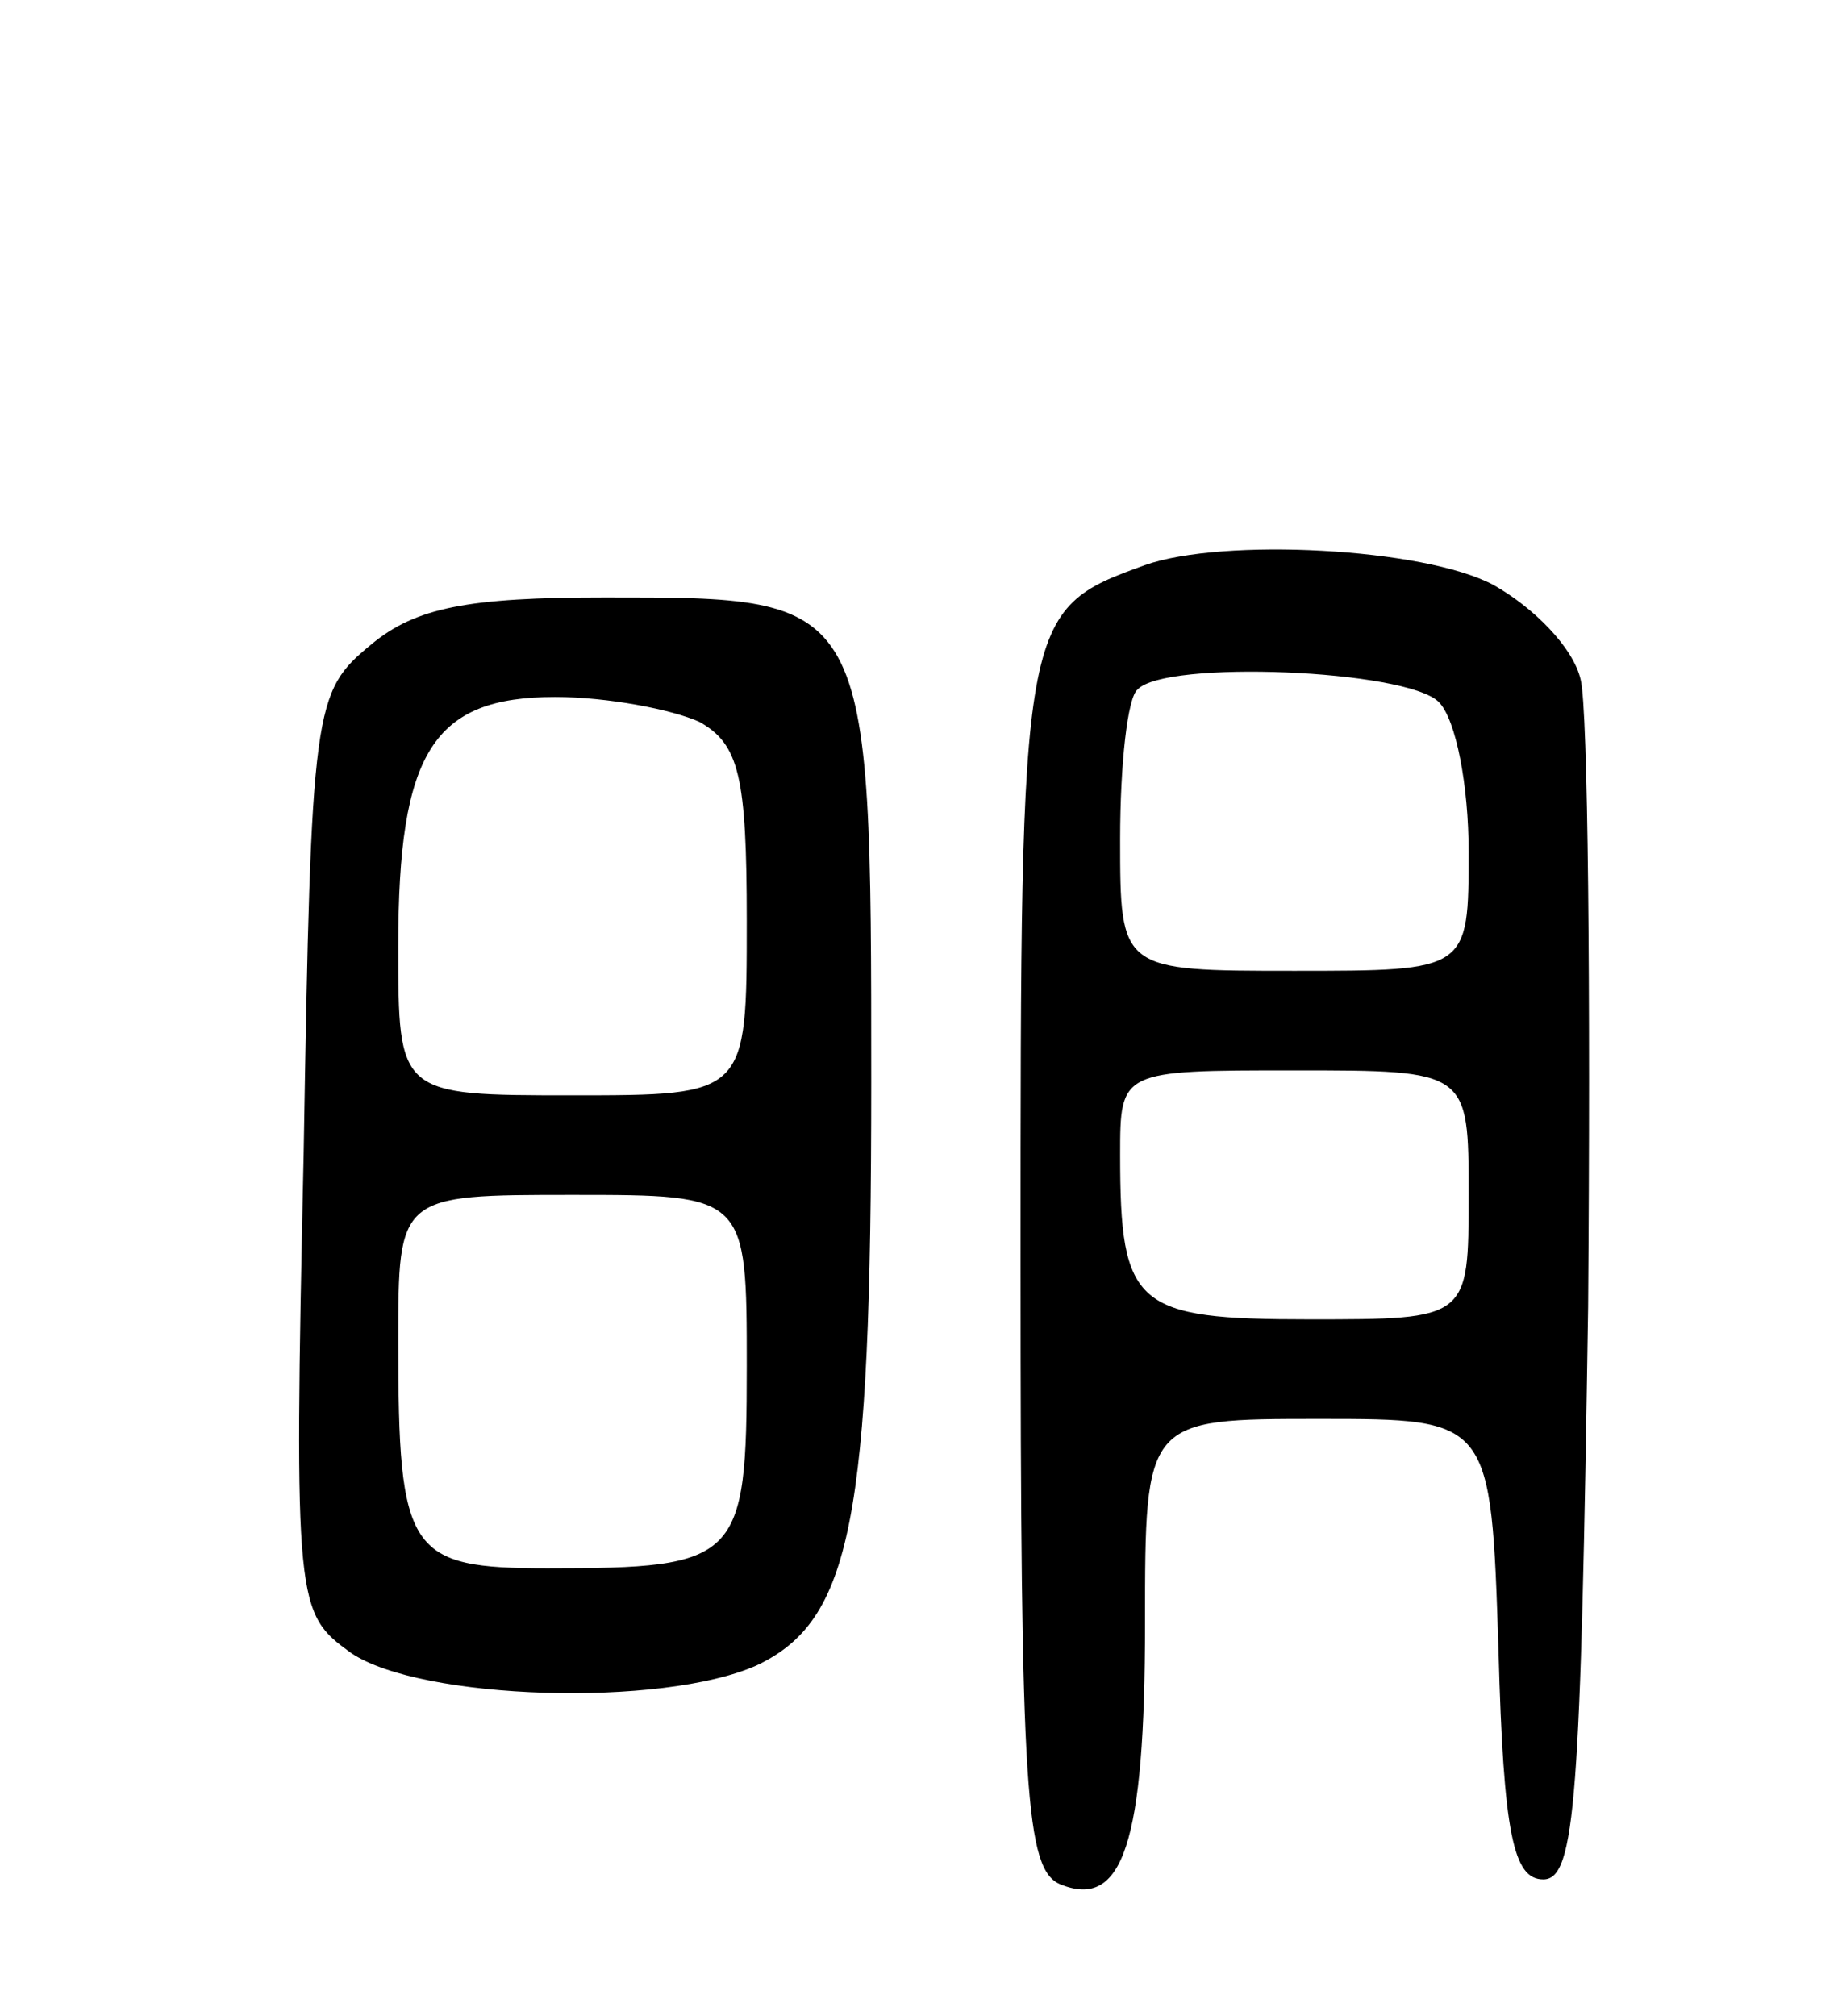
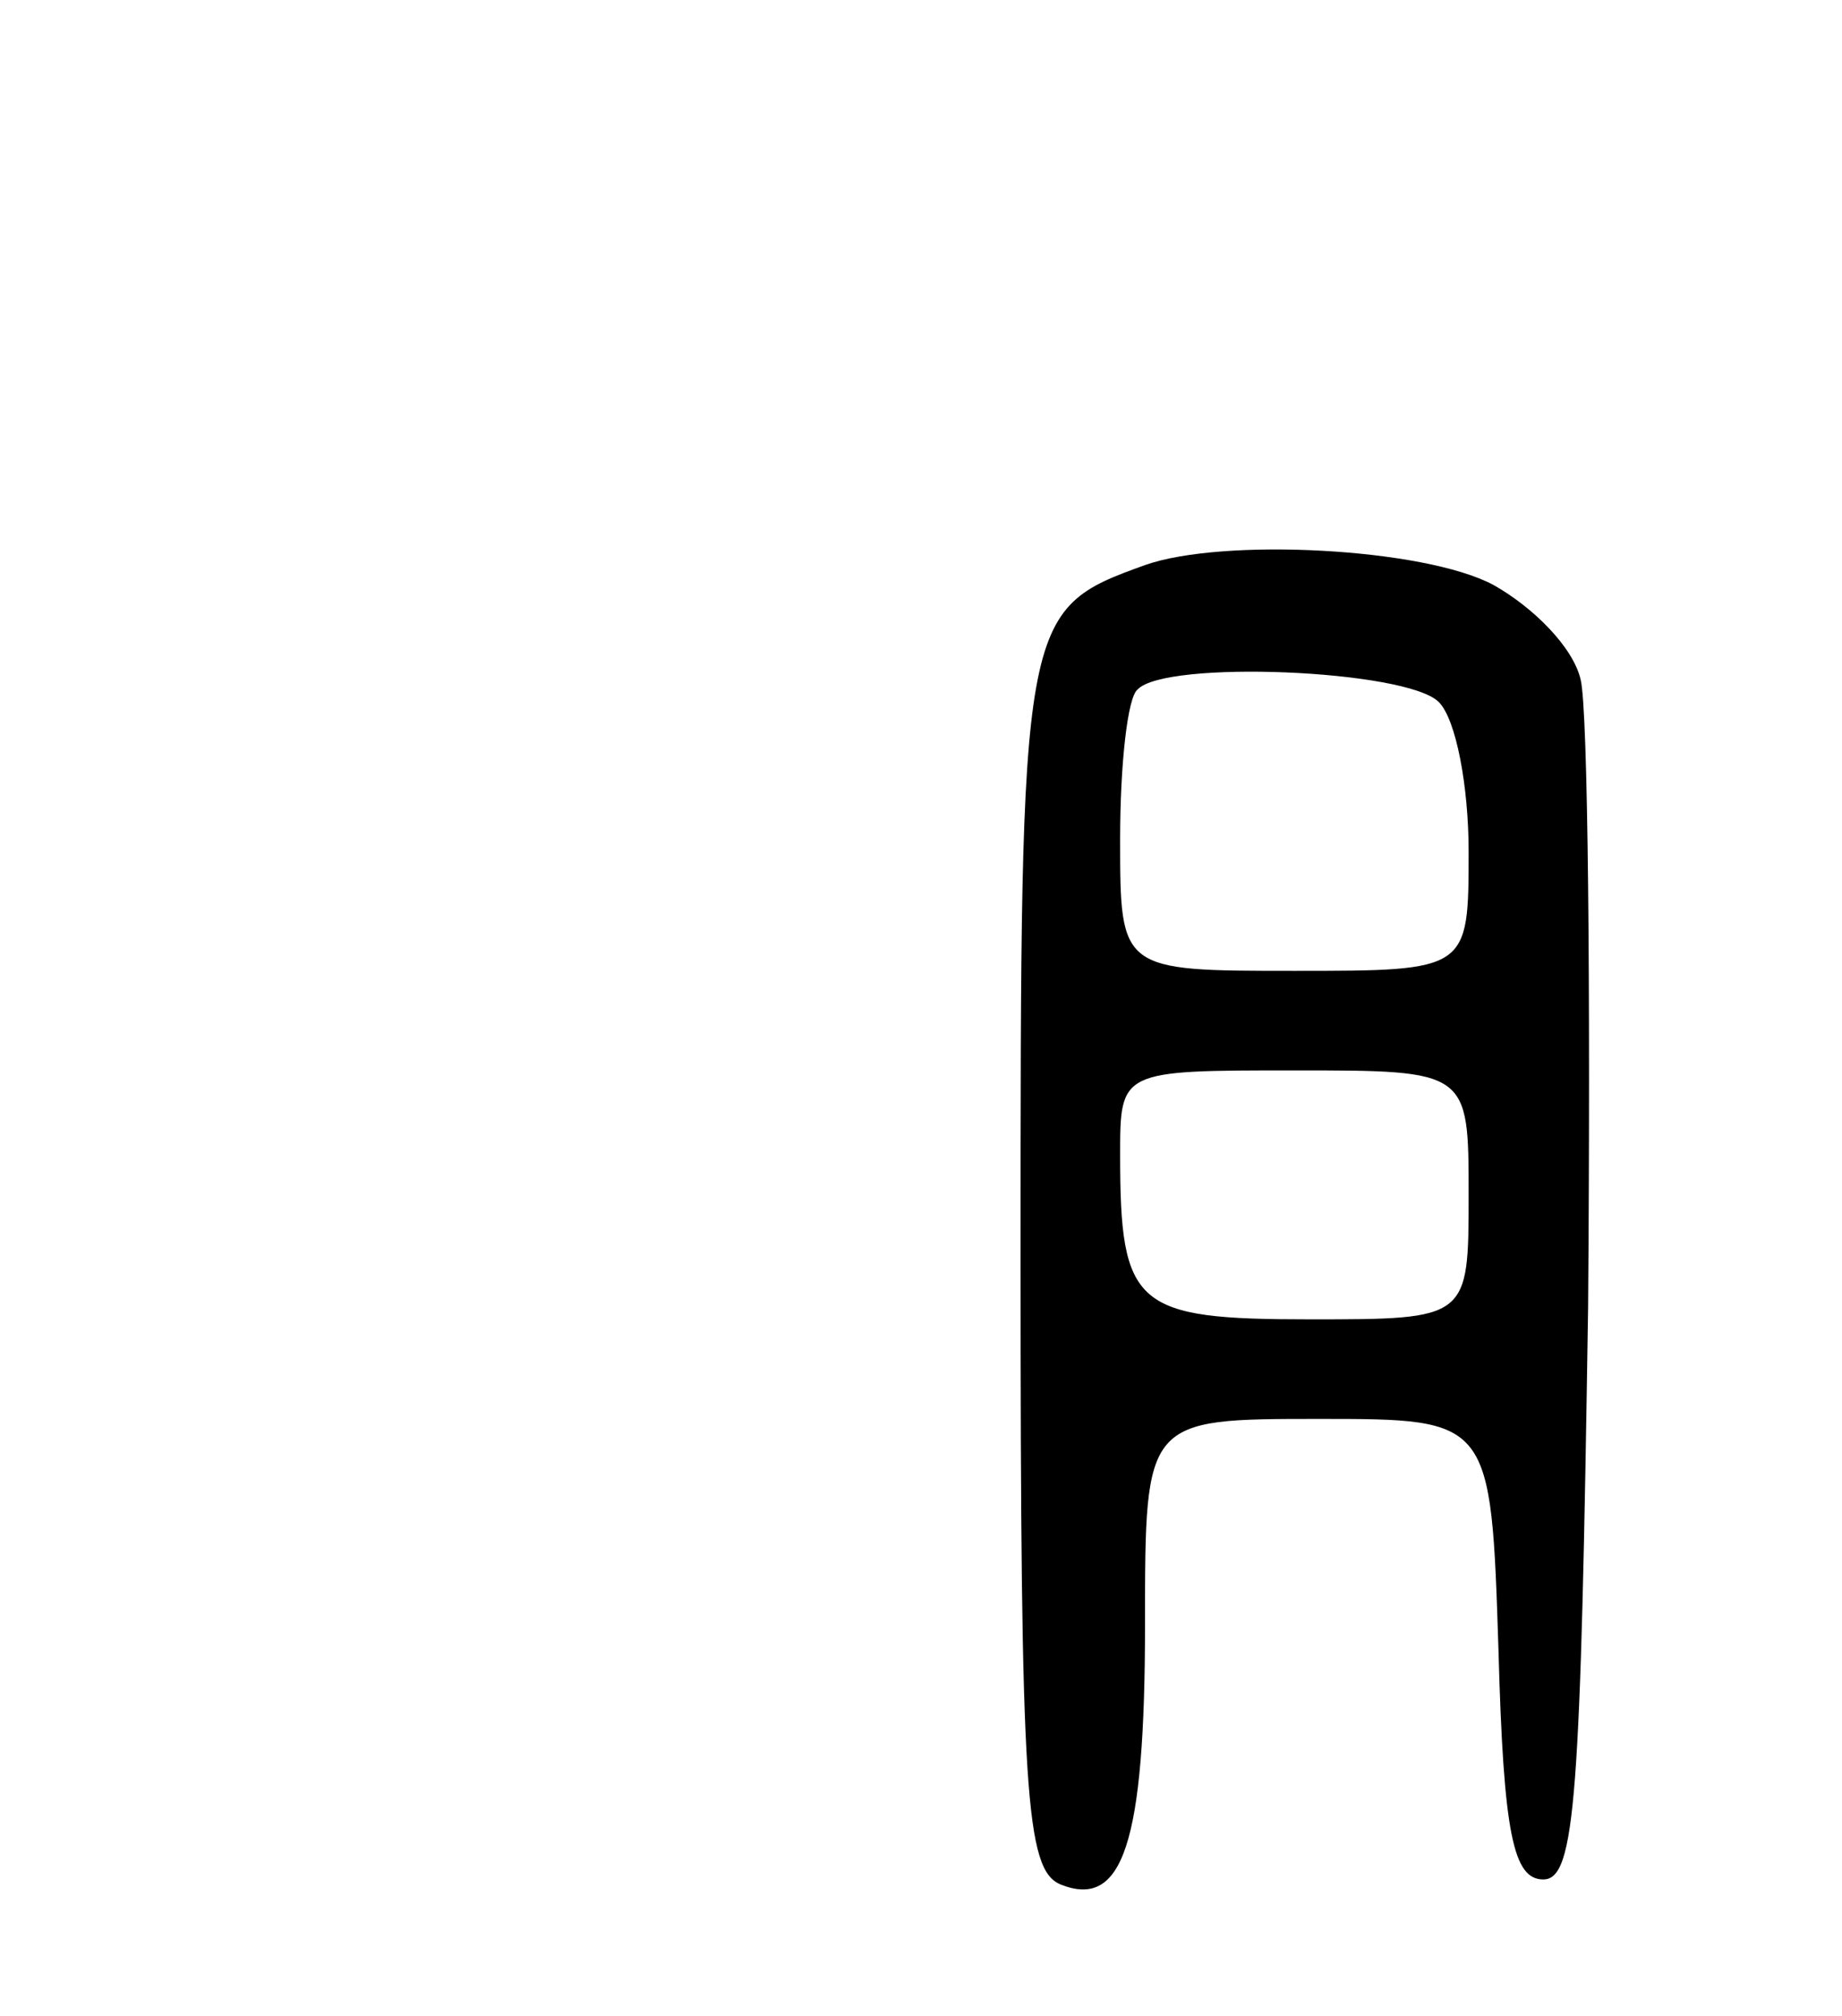
<svg xmlns="http://www.w3.org/2000/svg" version="1.0" width="74" height="81" viewBox="0 0 74 81">
  <g transform="translate(0,81) scale(0.1,-0.1)">
    <path d="M460 583 c-50 -18 -50 -20 -50 -280 0 -214 2 -244 16 -250 25 -10 34 16 34 105 0 82 0 82 70 82 69 0 69 0 72 -93 2 -74 6 -92 18 -92 13 0 15 33 18 230 1 127 0 240 -3 252 -3 13 -19 29 -35 38 -28 15 -109 19 -140 8z m118 -55 c7 -7 12 -34 12 -60 0 -48 0 -48 -70 -48 -70 0 -70 0 -70 53 0 30 3 57 7 60 11 12 108 8 121 -5z m12 -198 c0 -50 0 -50 -64 -50 -70 0 -76 5 -76 66 0 34 0 34 70 34 70 0 70 0 70 -50z" />
-     <path d="M149 551 c-23 -19 -24 -24 -27 -204 -4 -183 -3 -185 19 -201 28 -19 125 -22 163 -5 38 18 46 58 46 234 0 196 0 195 -107 195 -55 0 -76 -4 -94 -19z m132 -31 c16 -9 19 -22 19 -80 0 -70 0 -70 -70 -70 -70 0 -70 0 -70 60 0 78 14 100 63 100 21 0 47 -5 58 -10z m19 -259 c0 -78 -3 -81 -80 -81 -56 0 -60 6 -60 91 0 59 0 59 70 59 70 0 70 0 70 -69z" />
  </g>
</svg>